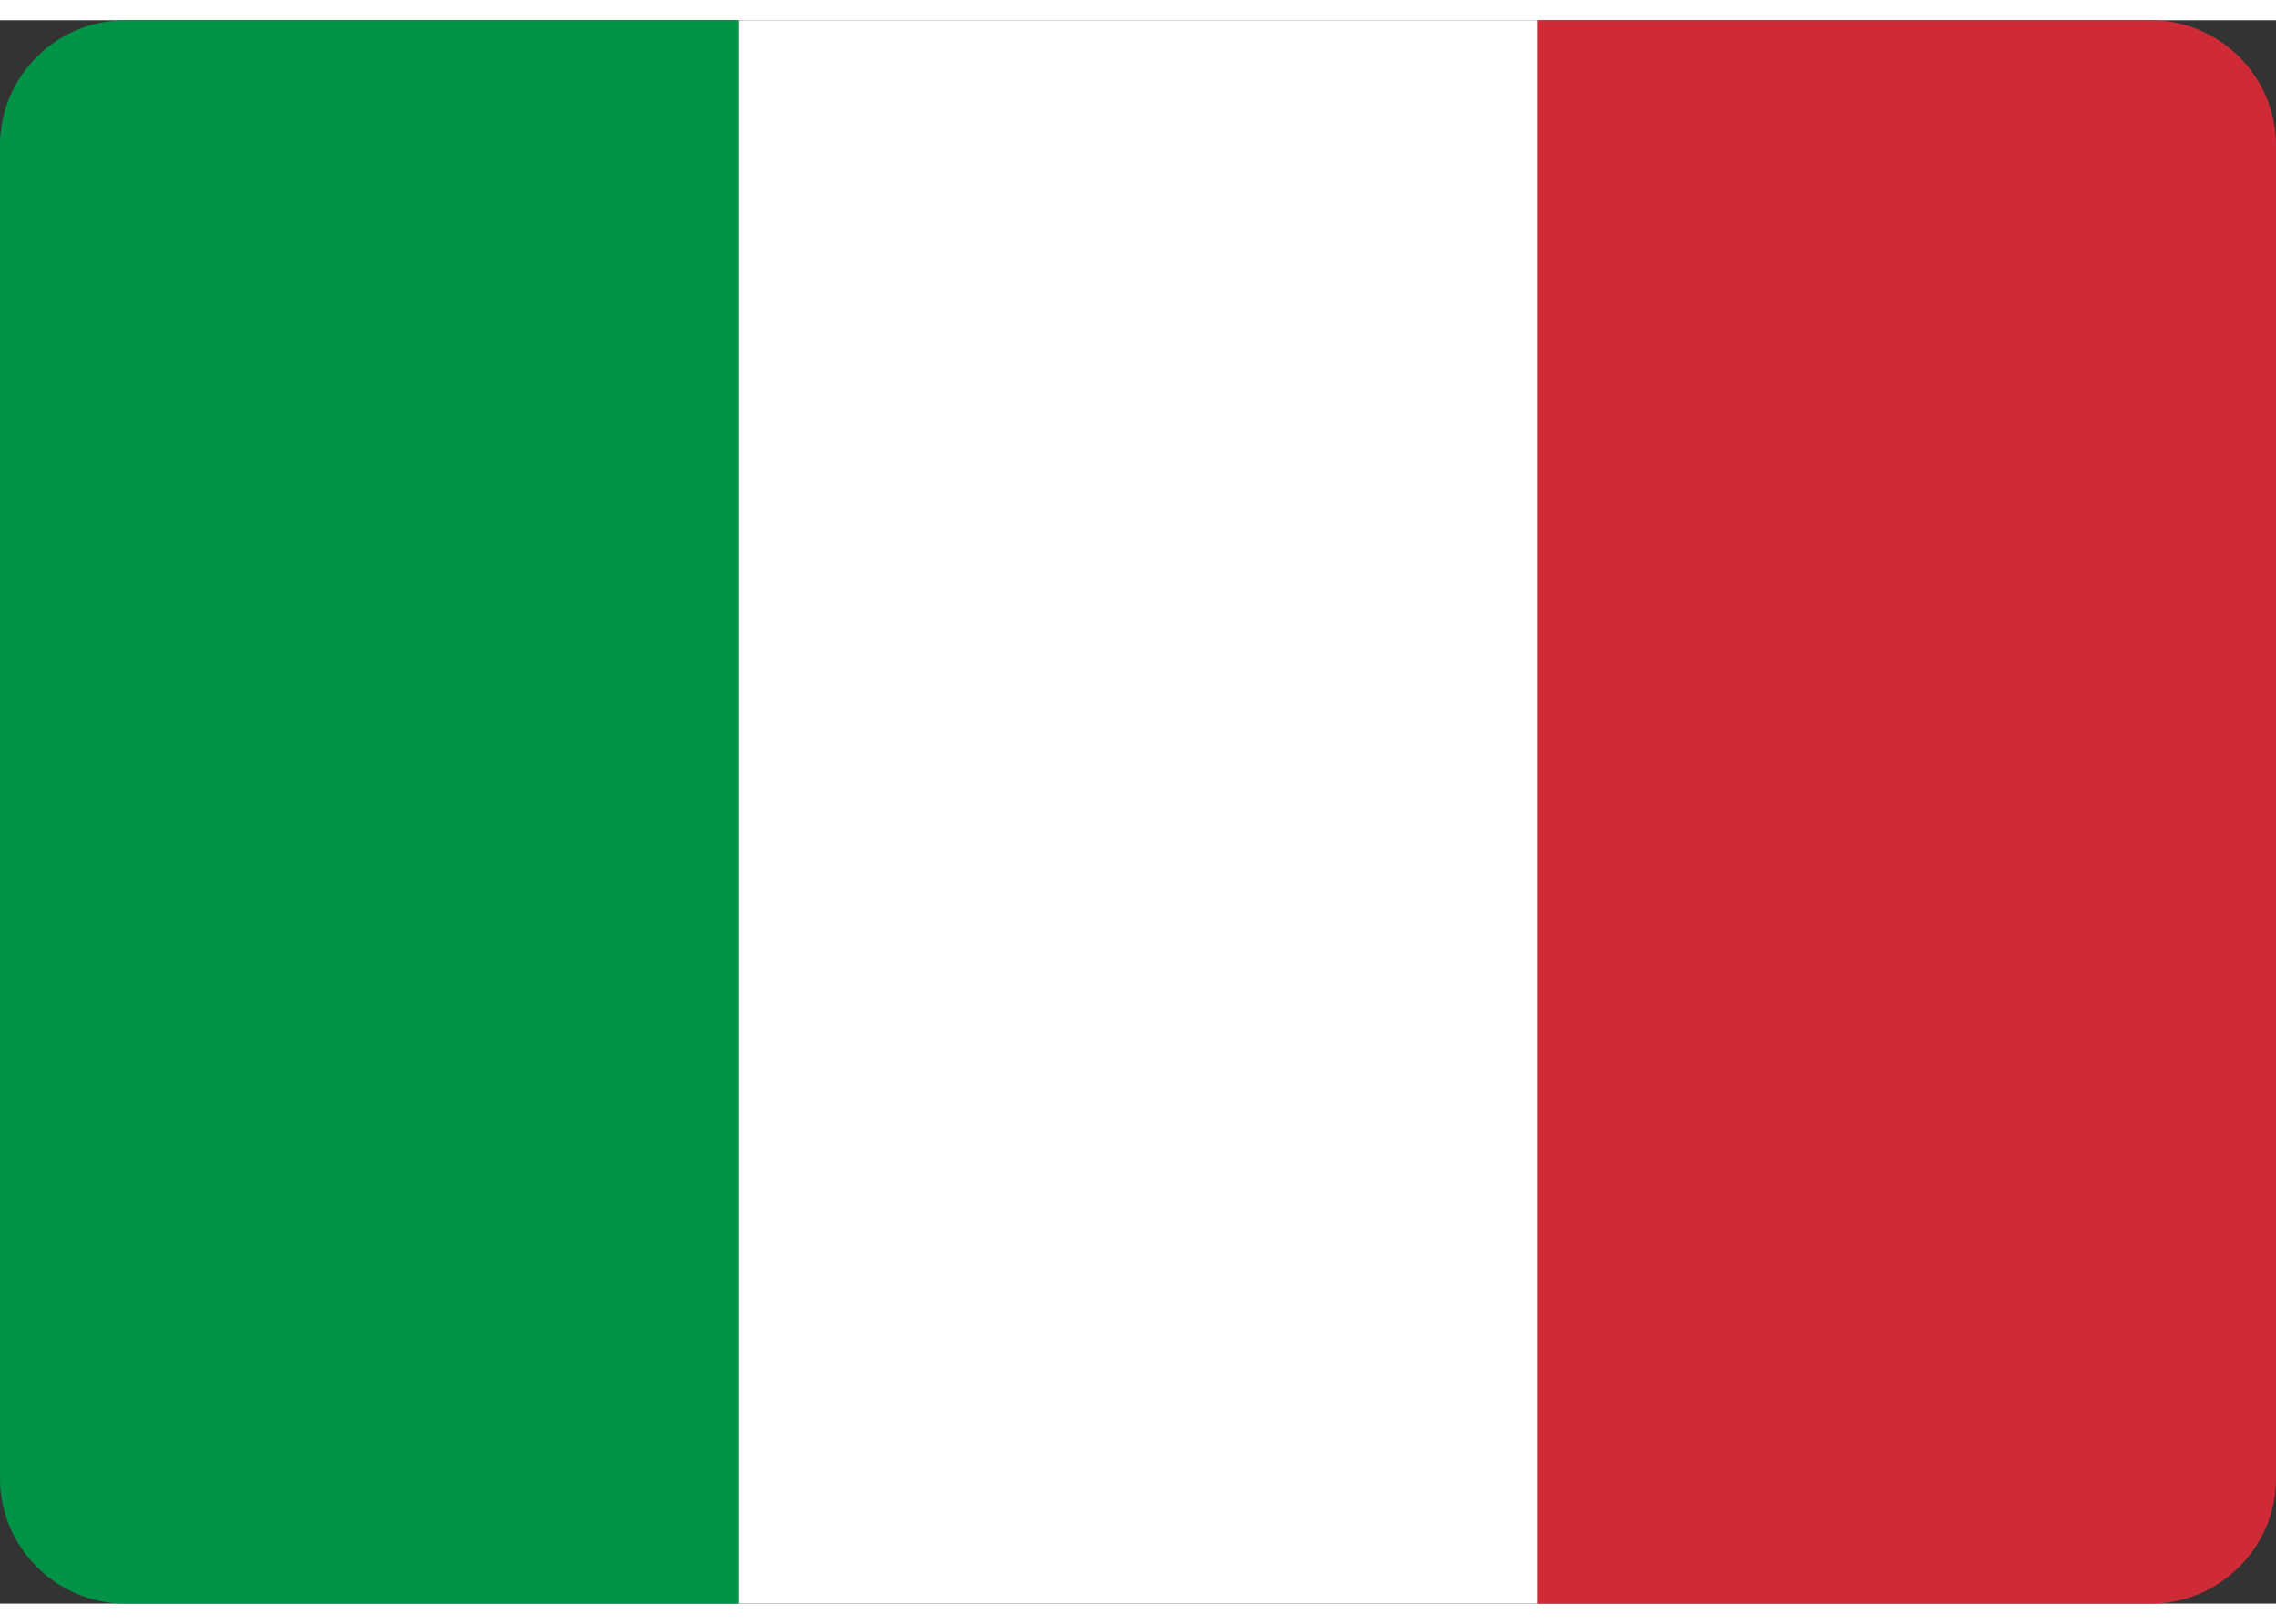
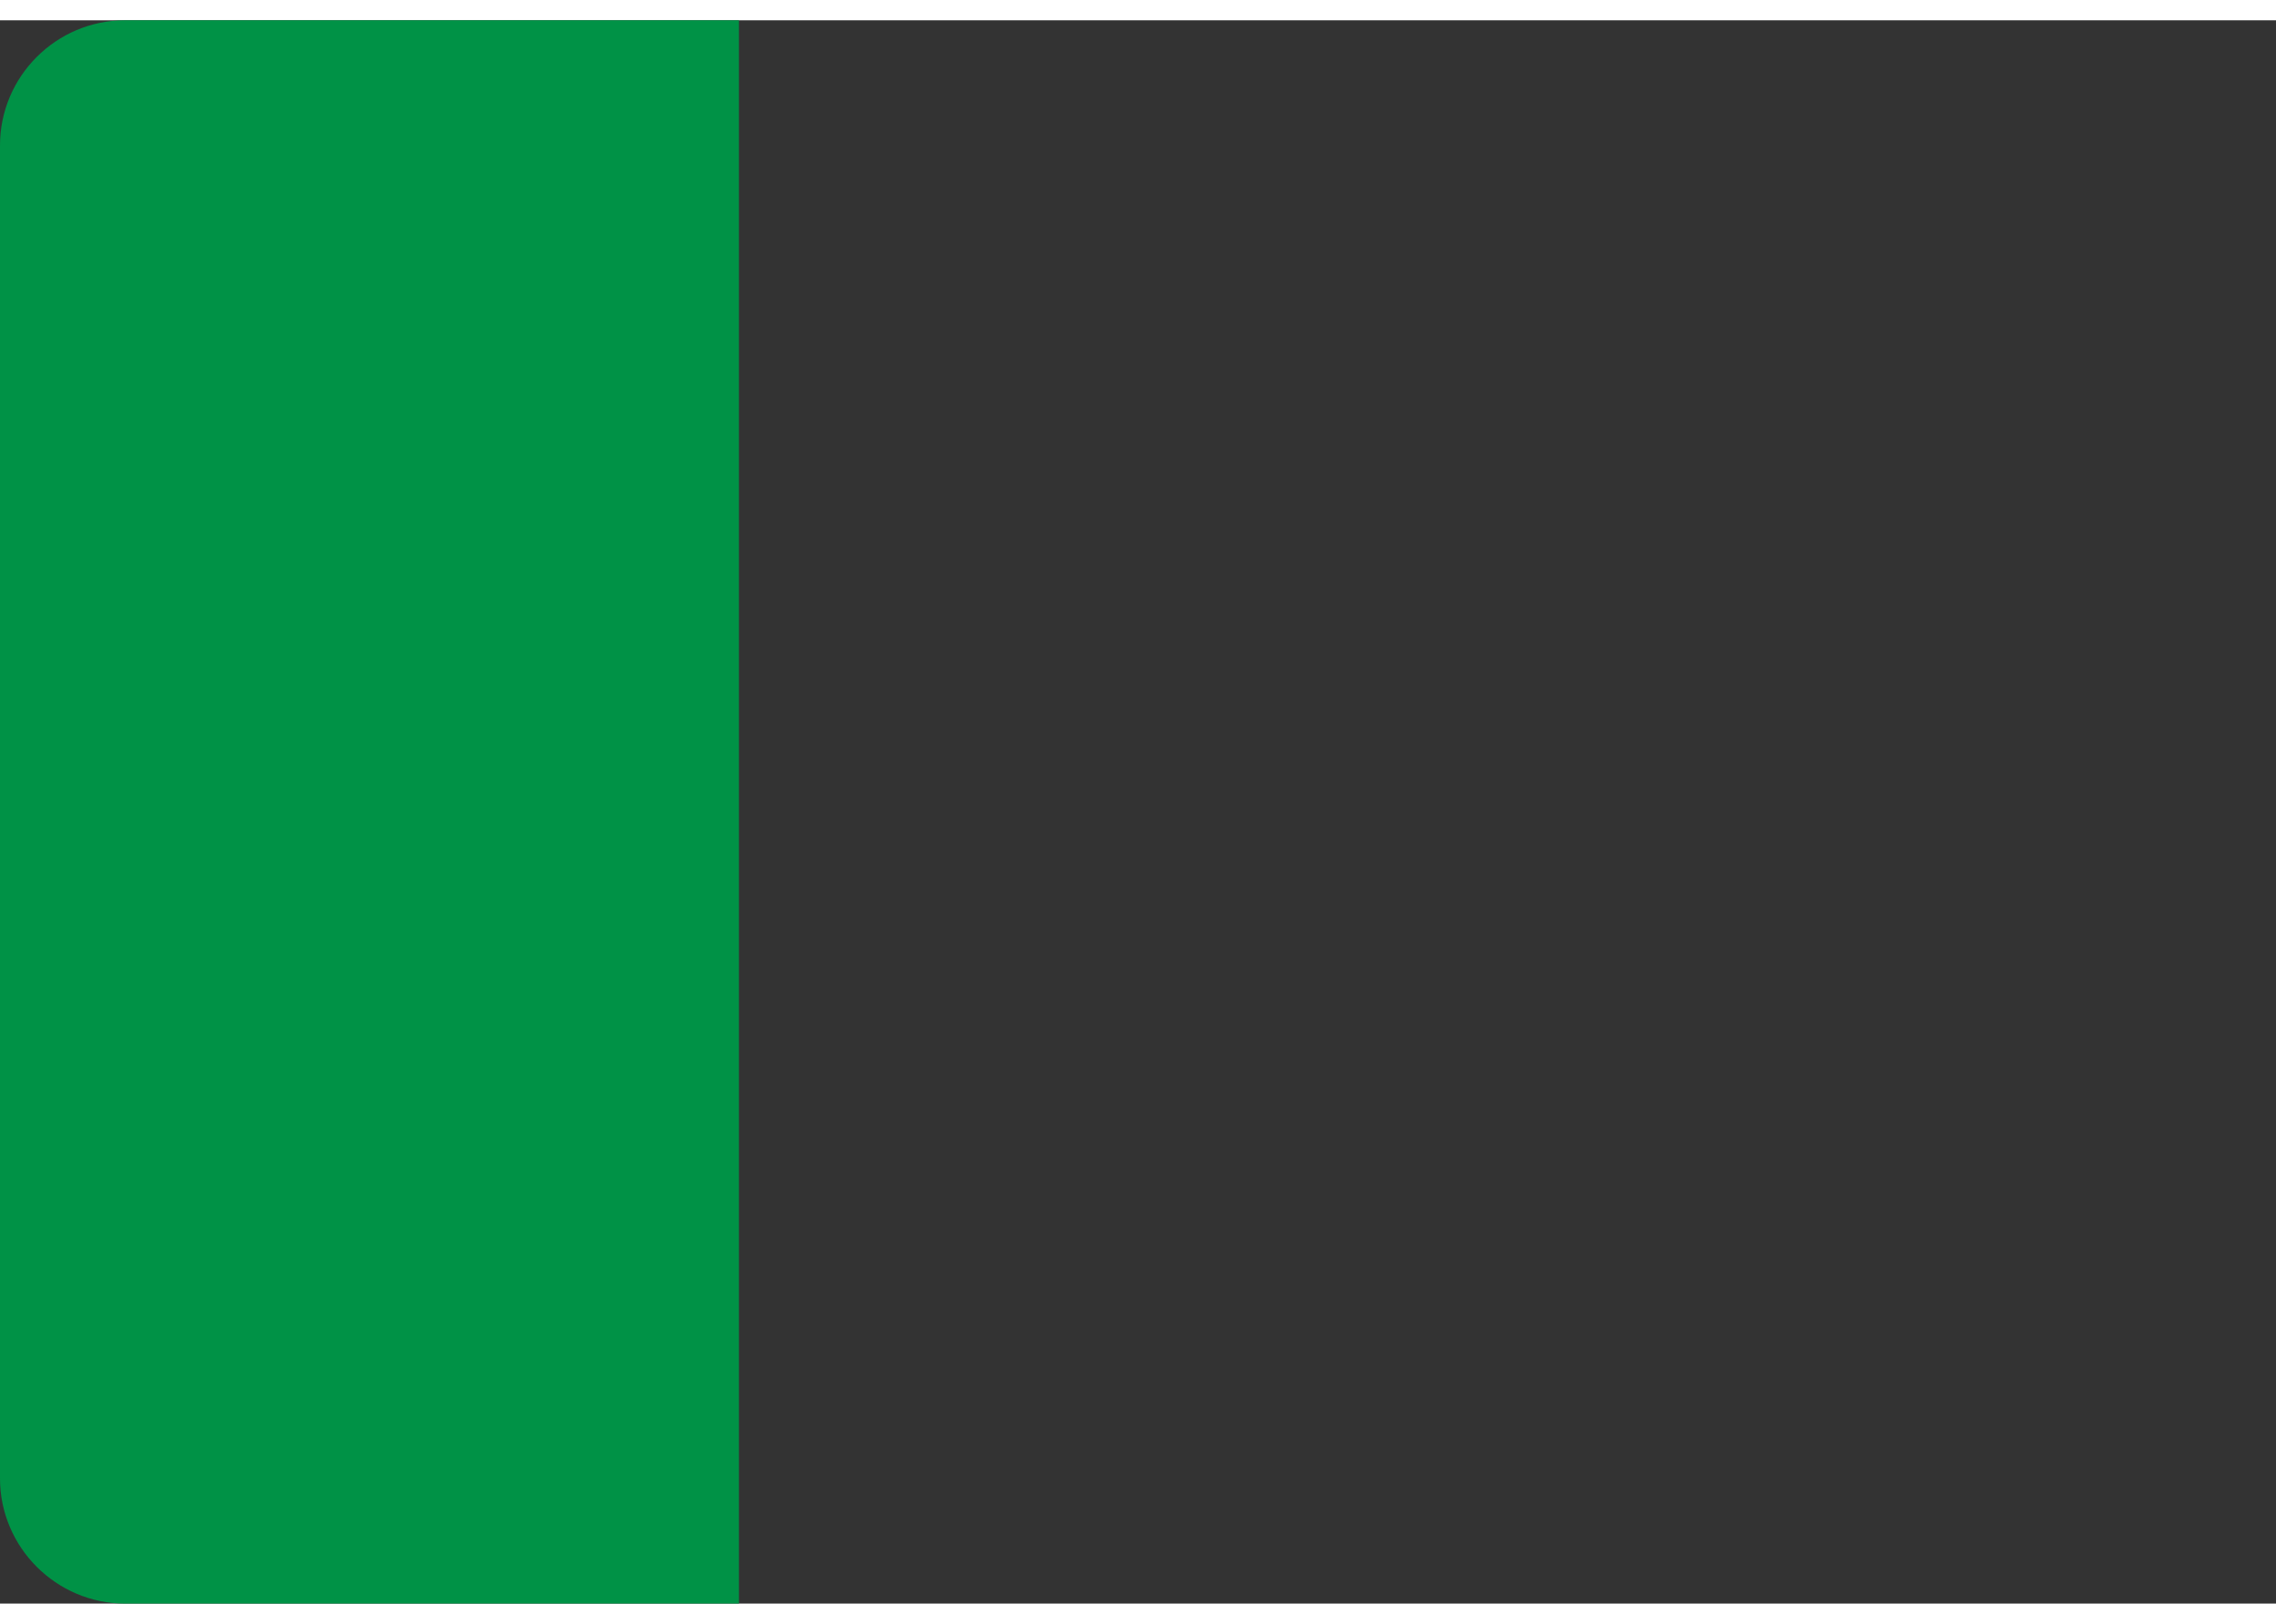
<svg xmlns="http://www.w3.org/2000/svg" width="27.351" height="19.516" shape-rendering="geometricPrecision" text-rendering="geometricPrecision" image-rendering="optimizeQuality" fill-rule="evenodd" clip-rule="evenodd" viewBox="0 0 90.77 63.15">
  <rect x="0" y="0" width="90.77" height="63.15" fill="#333333" stroke="none" />
  <g fill-rule="nonzero">
    <path fill="#009246" d="M29.47 0v63.15H4.99C2.24 63.15 0 60.9 0 58.16V4.99C0 2.24 2.24 0 4.99 0h24.48z" />
-     <path fill="#fff" d="M61.31 0v63.15H29.47V0z" />
-     <path fill="#CE2B37" d="M61.31 63.15V0h24.48c2.74 0 4.98 2.24 4.98 4.99v53.17c0 2.74-2.24 4.99-4.98 4.99H61.31z" />
  </g>
</svg>